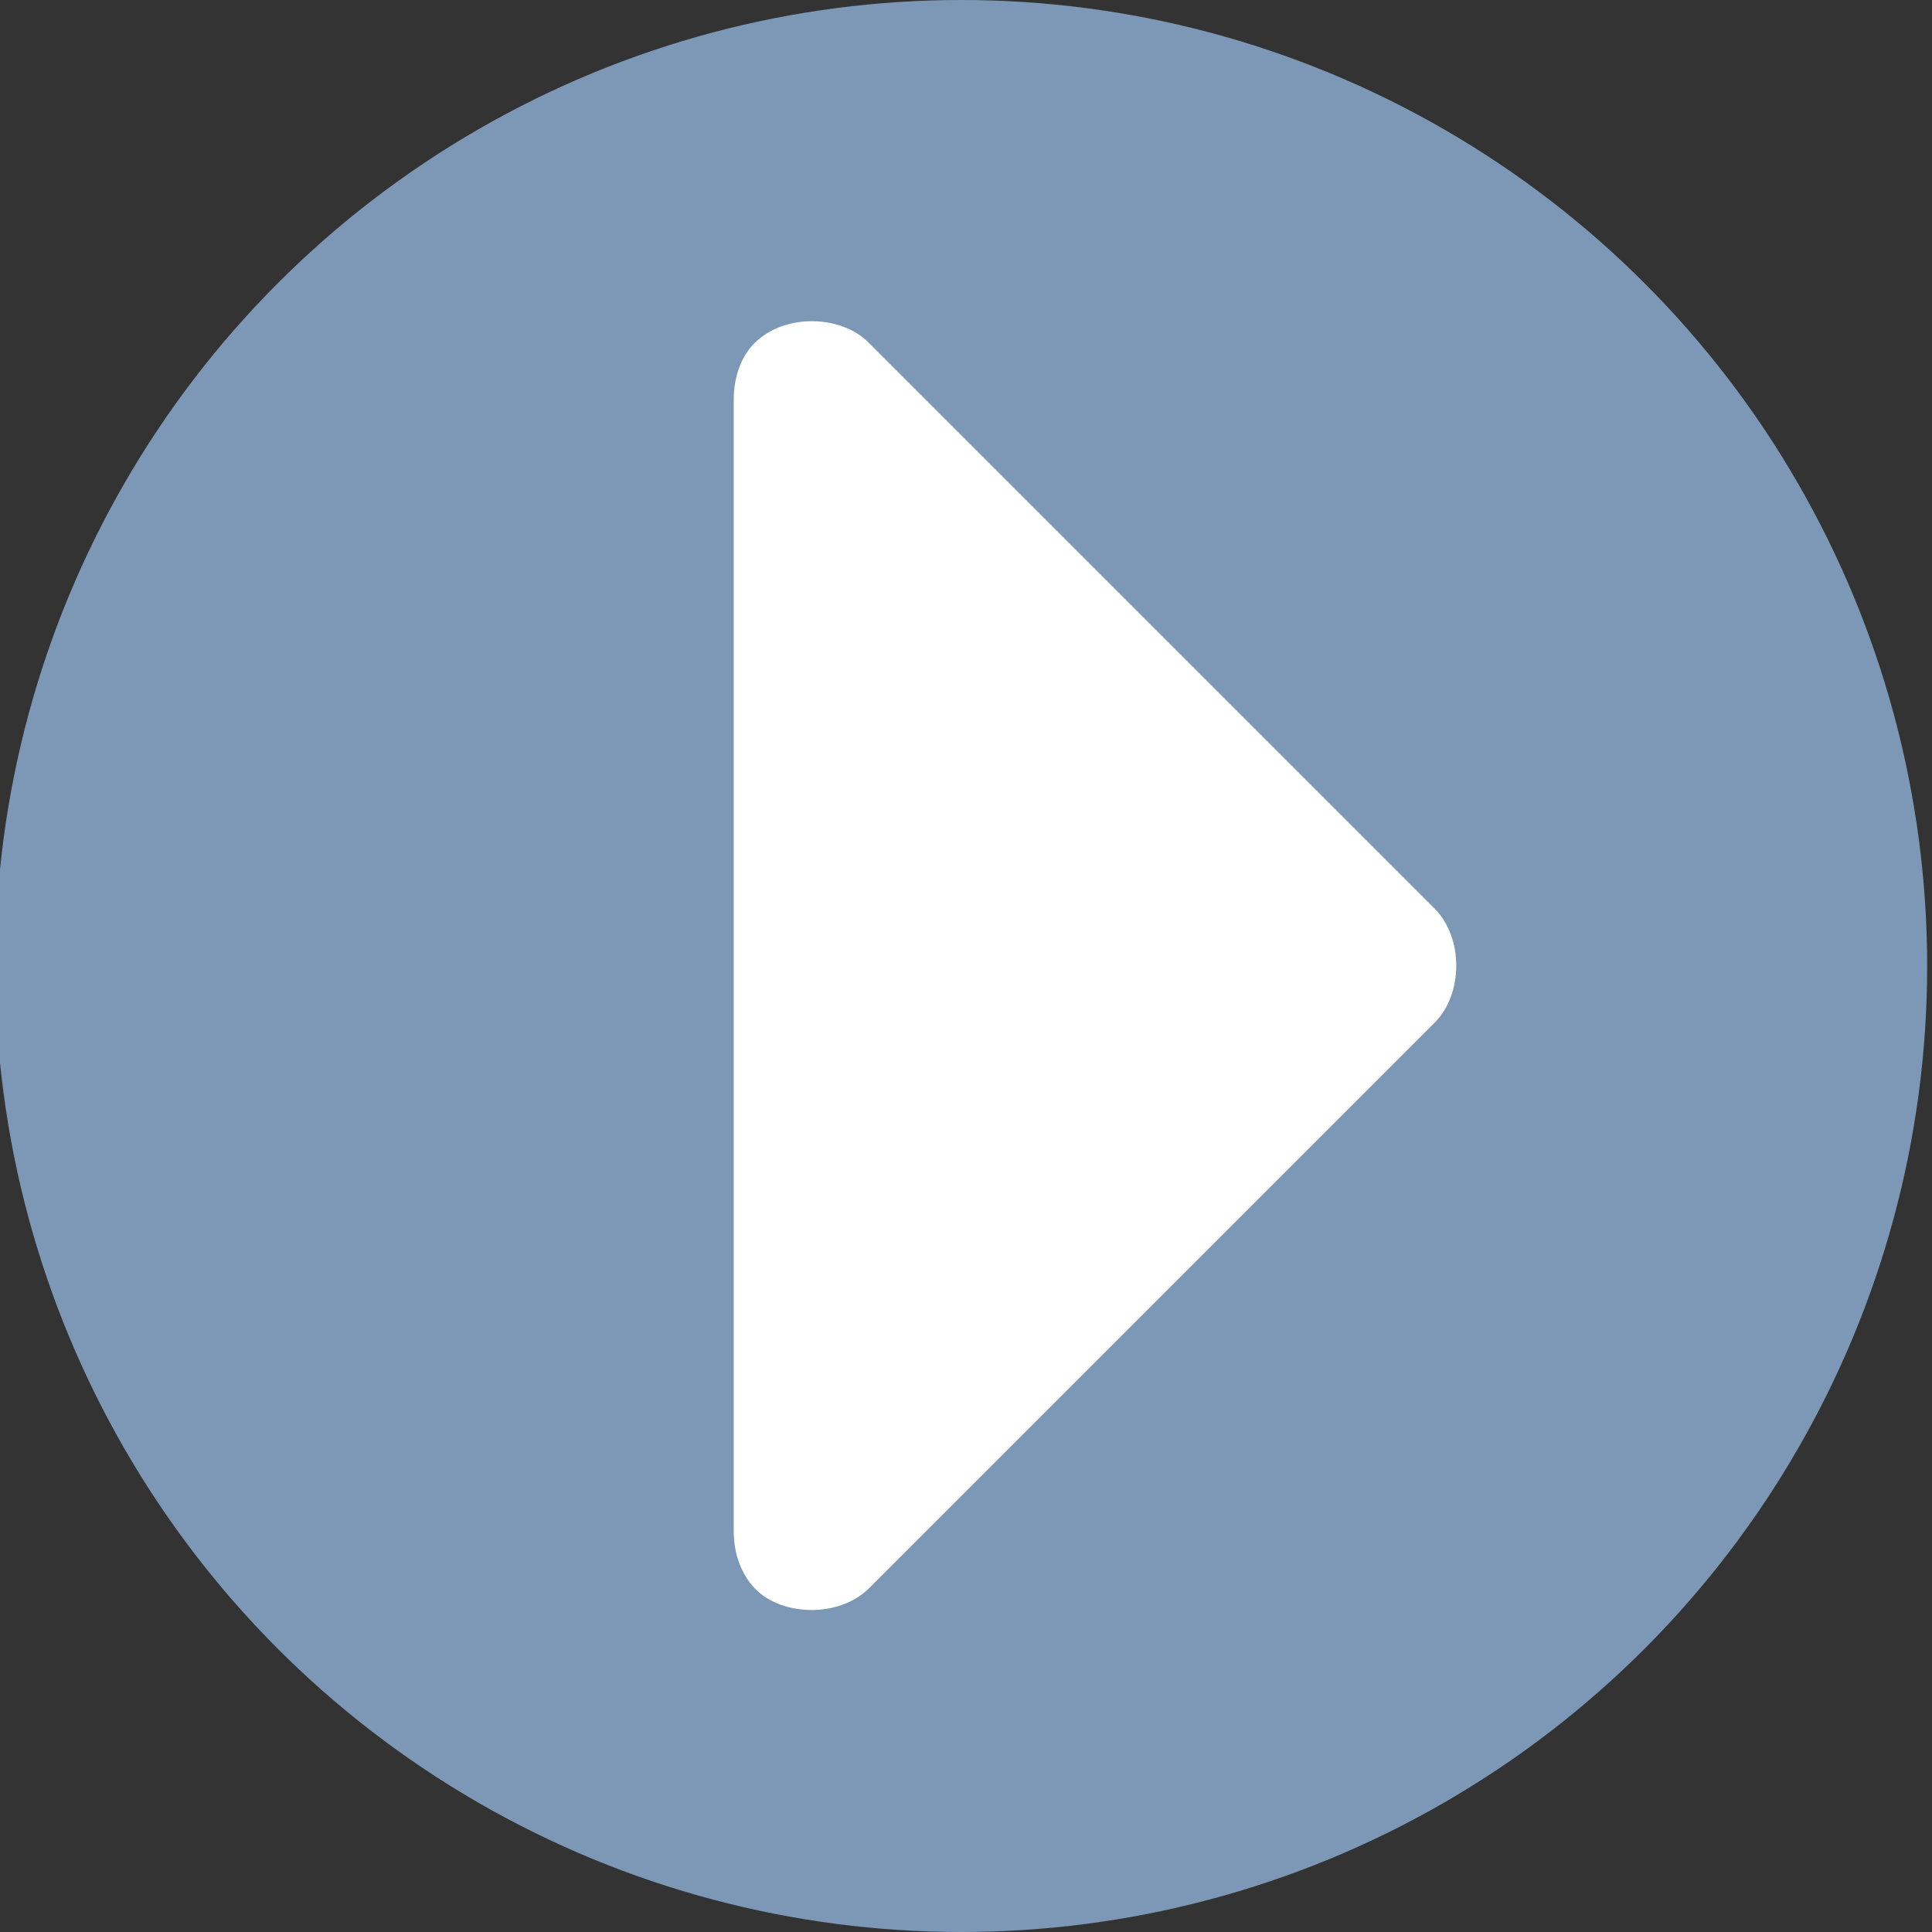
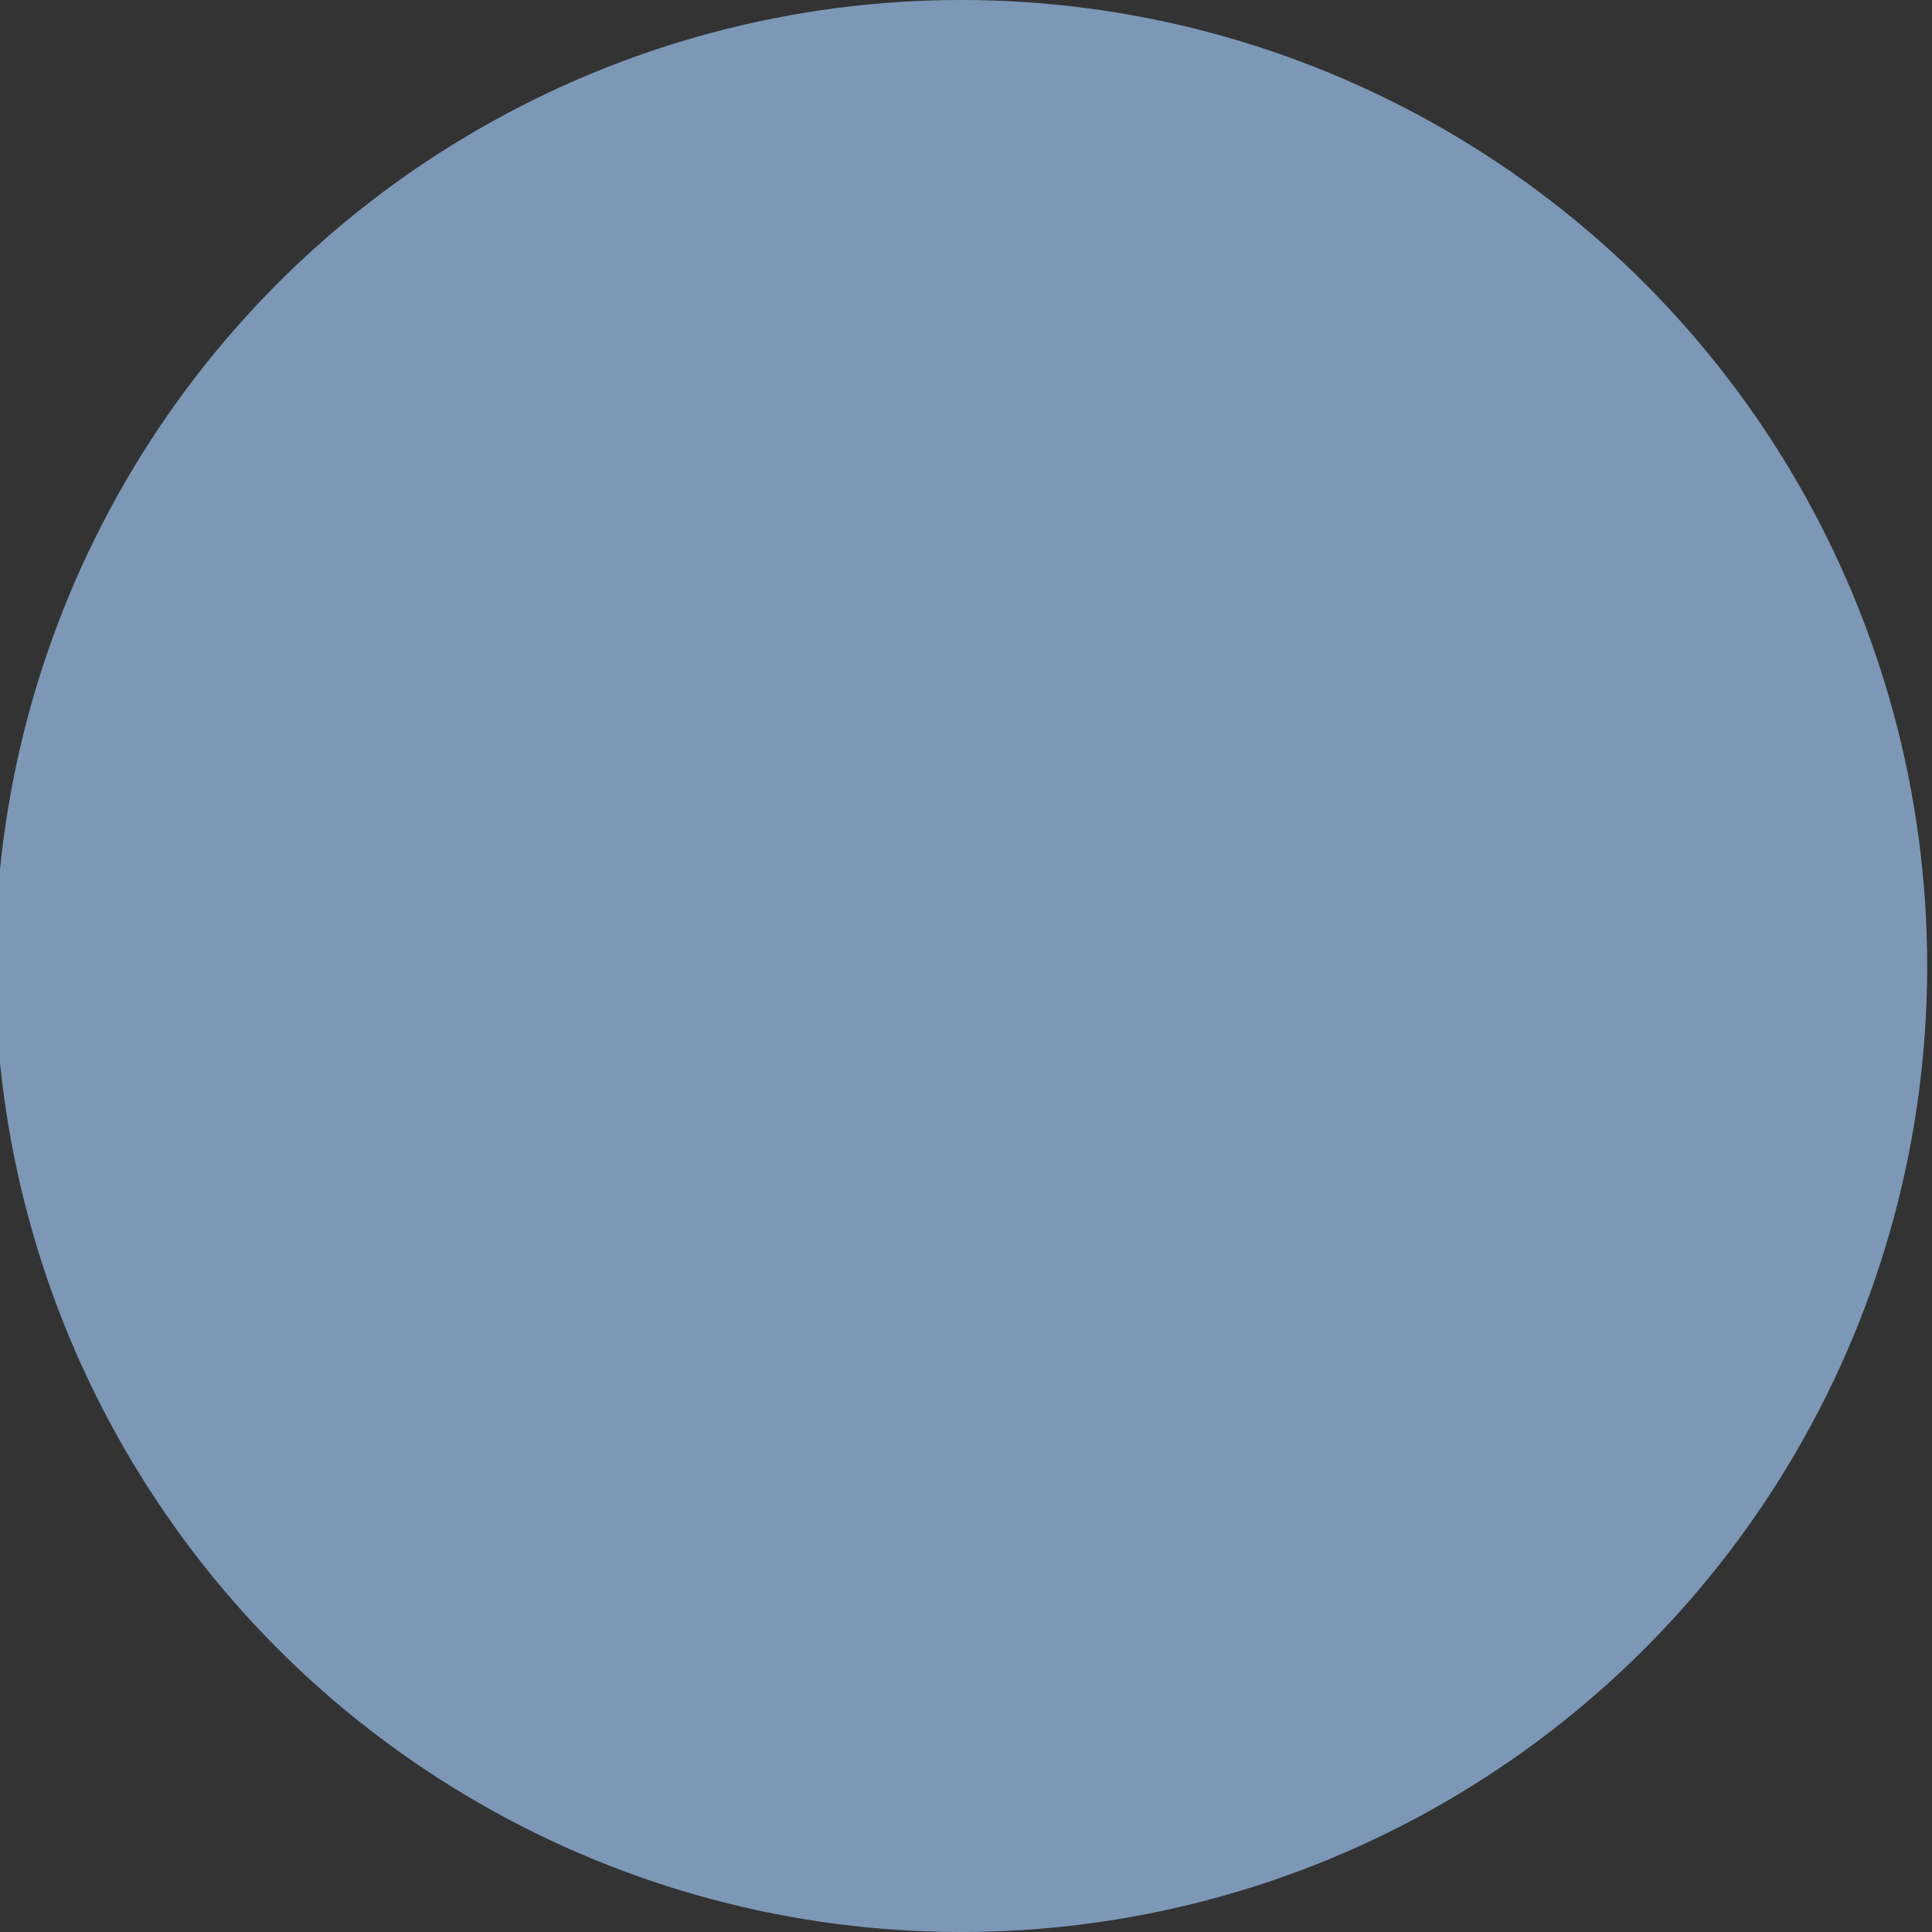
<svg xmlns="http://www.w3.org/2000/svg" id="Calque_1" viewBox="0 0 48 48">
  <rect x="0" y="0" width="48" height="48" fill="#333333" stroke="none" />
  <circle cx="23.88" cy="24" r="24" style="fill: #7c98b6;" />
-   <path d="M18.23,9.93v28.13c0,.53.18,1.05.53,1.41s.88.53,1.41.53,1.05-.18,1.41-.53l14.07-14.07c.35-.35.53-.88.53-1.41,0-.53-.18-1.05-.53-1.41l-14.07-14.07c-.35-.35-.88-.53-1.41-.53s-1.05.18-1.41.53-.53.88-.53,1.41Z" style="fill: #fff;" />
</svg>